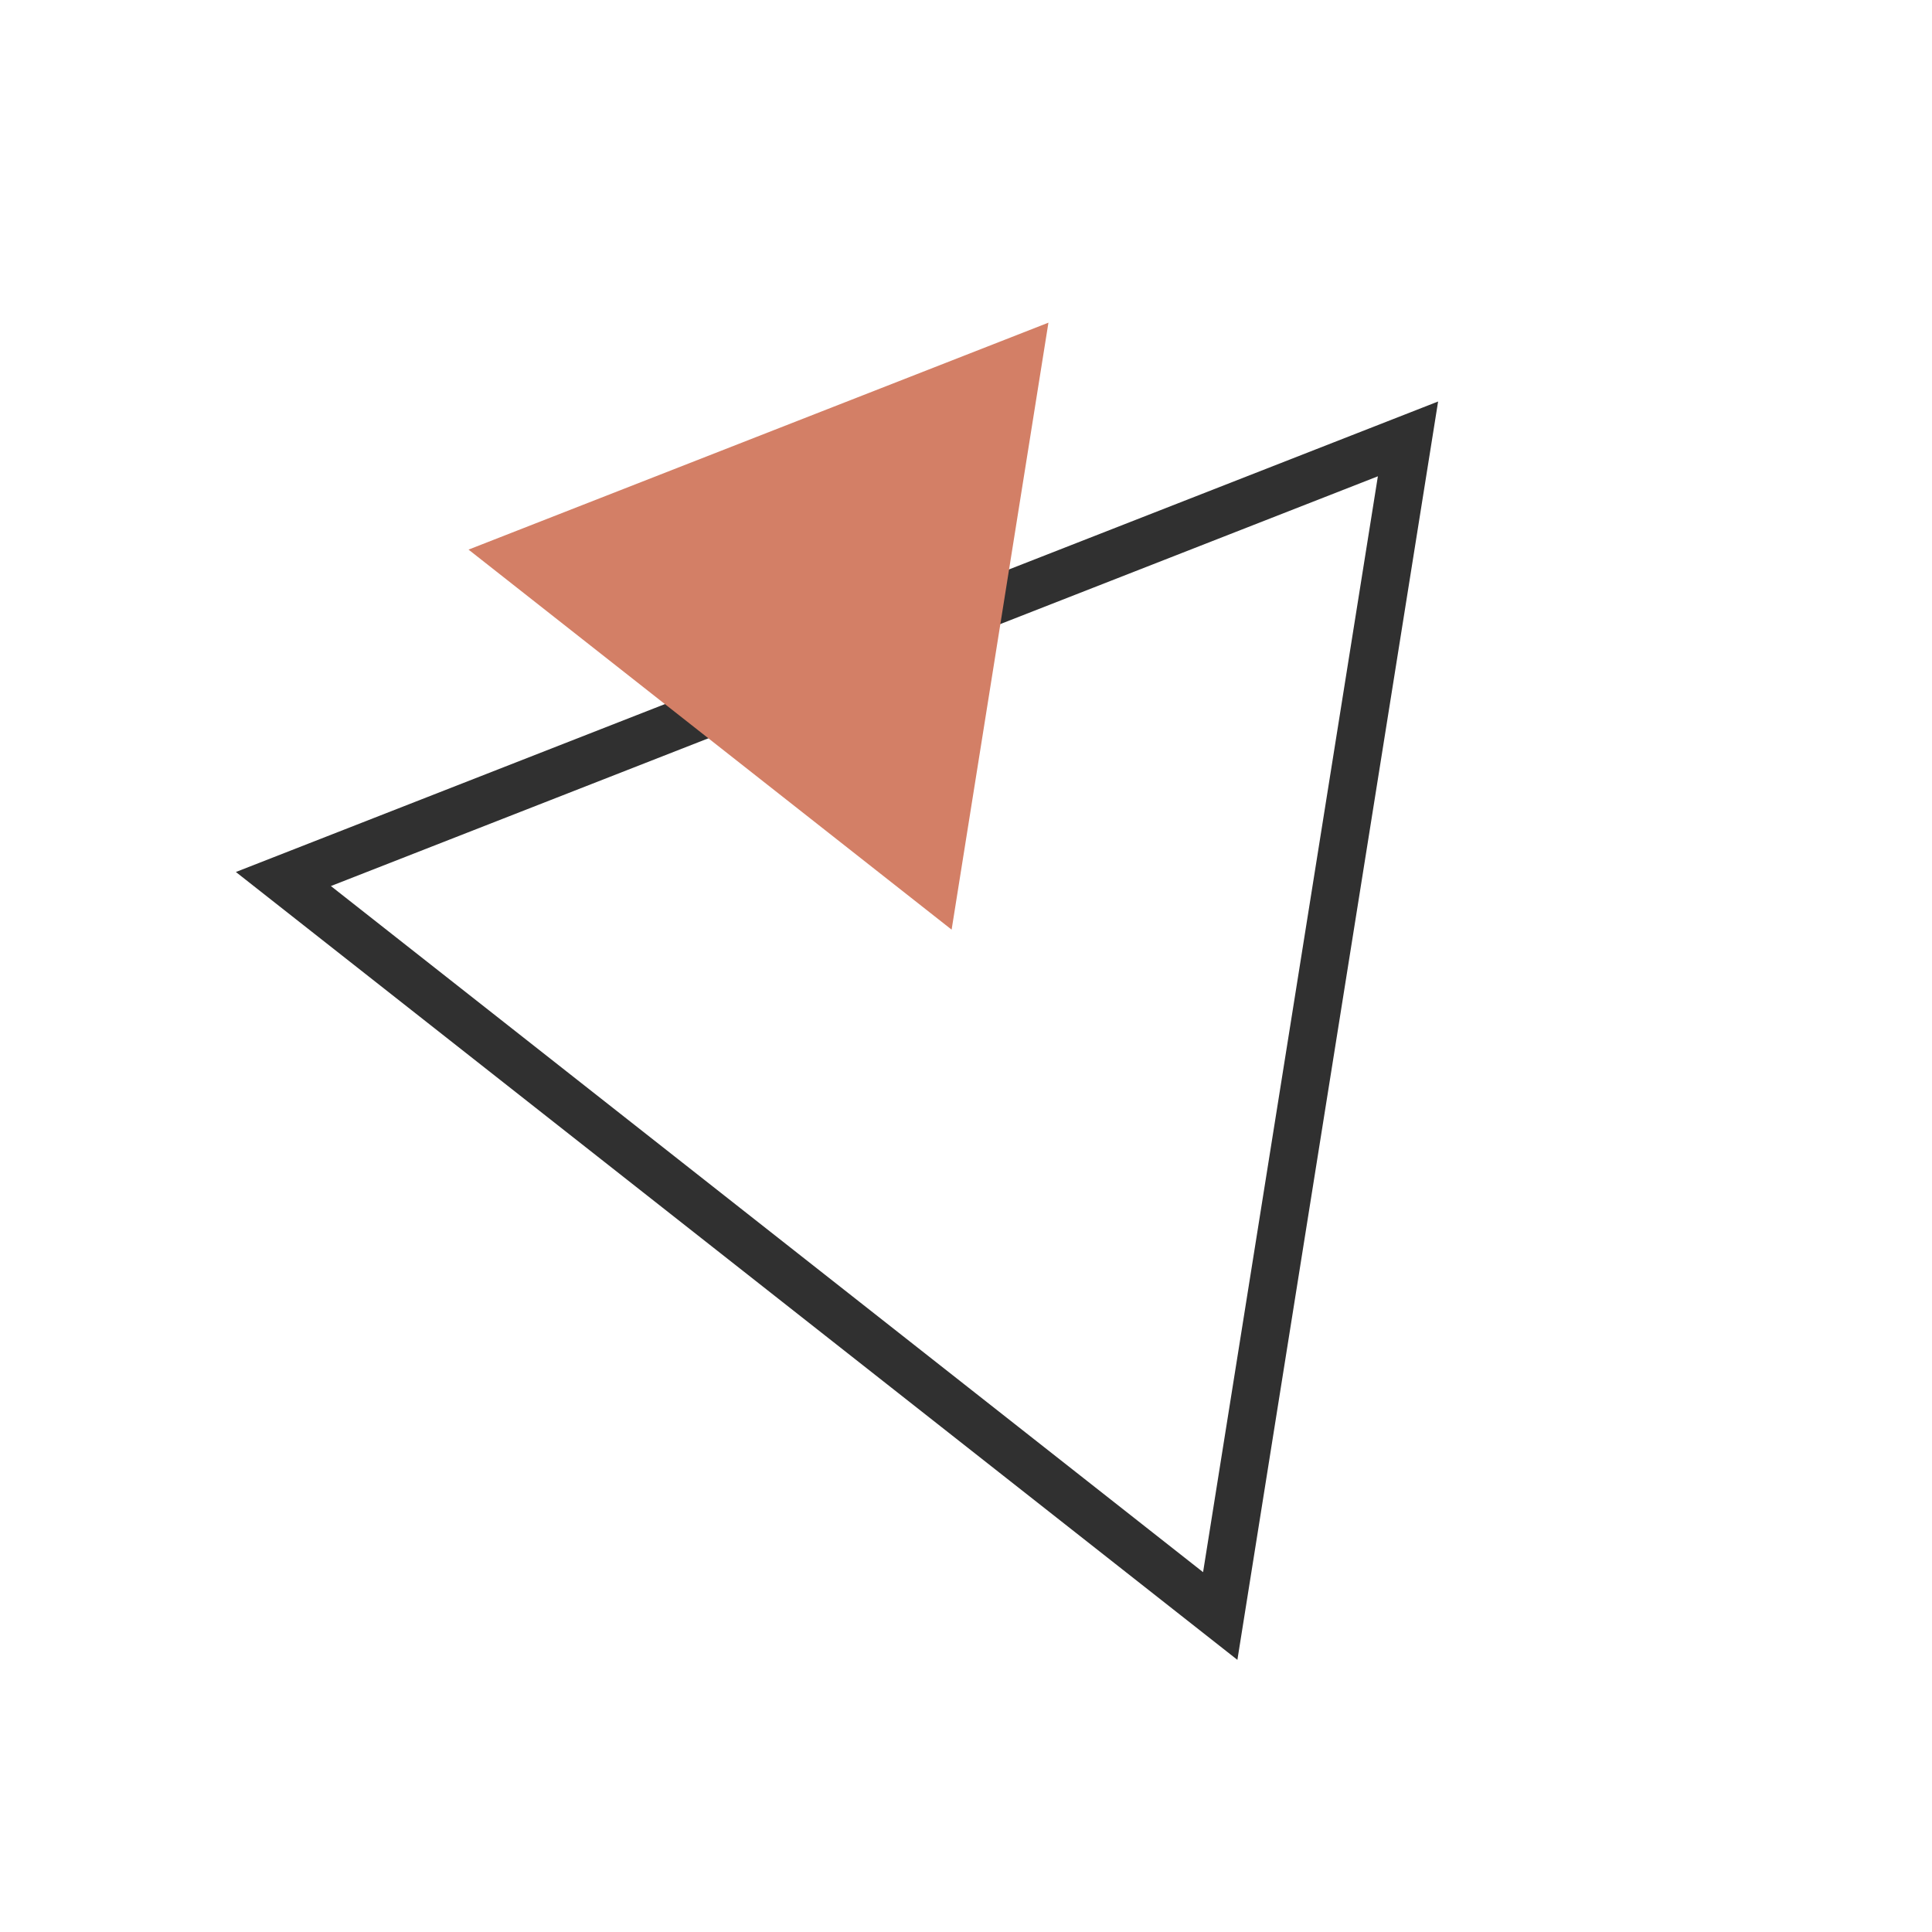
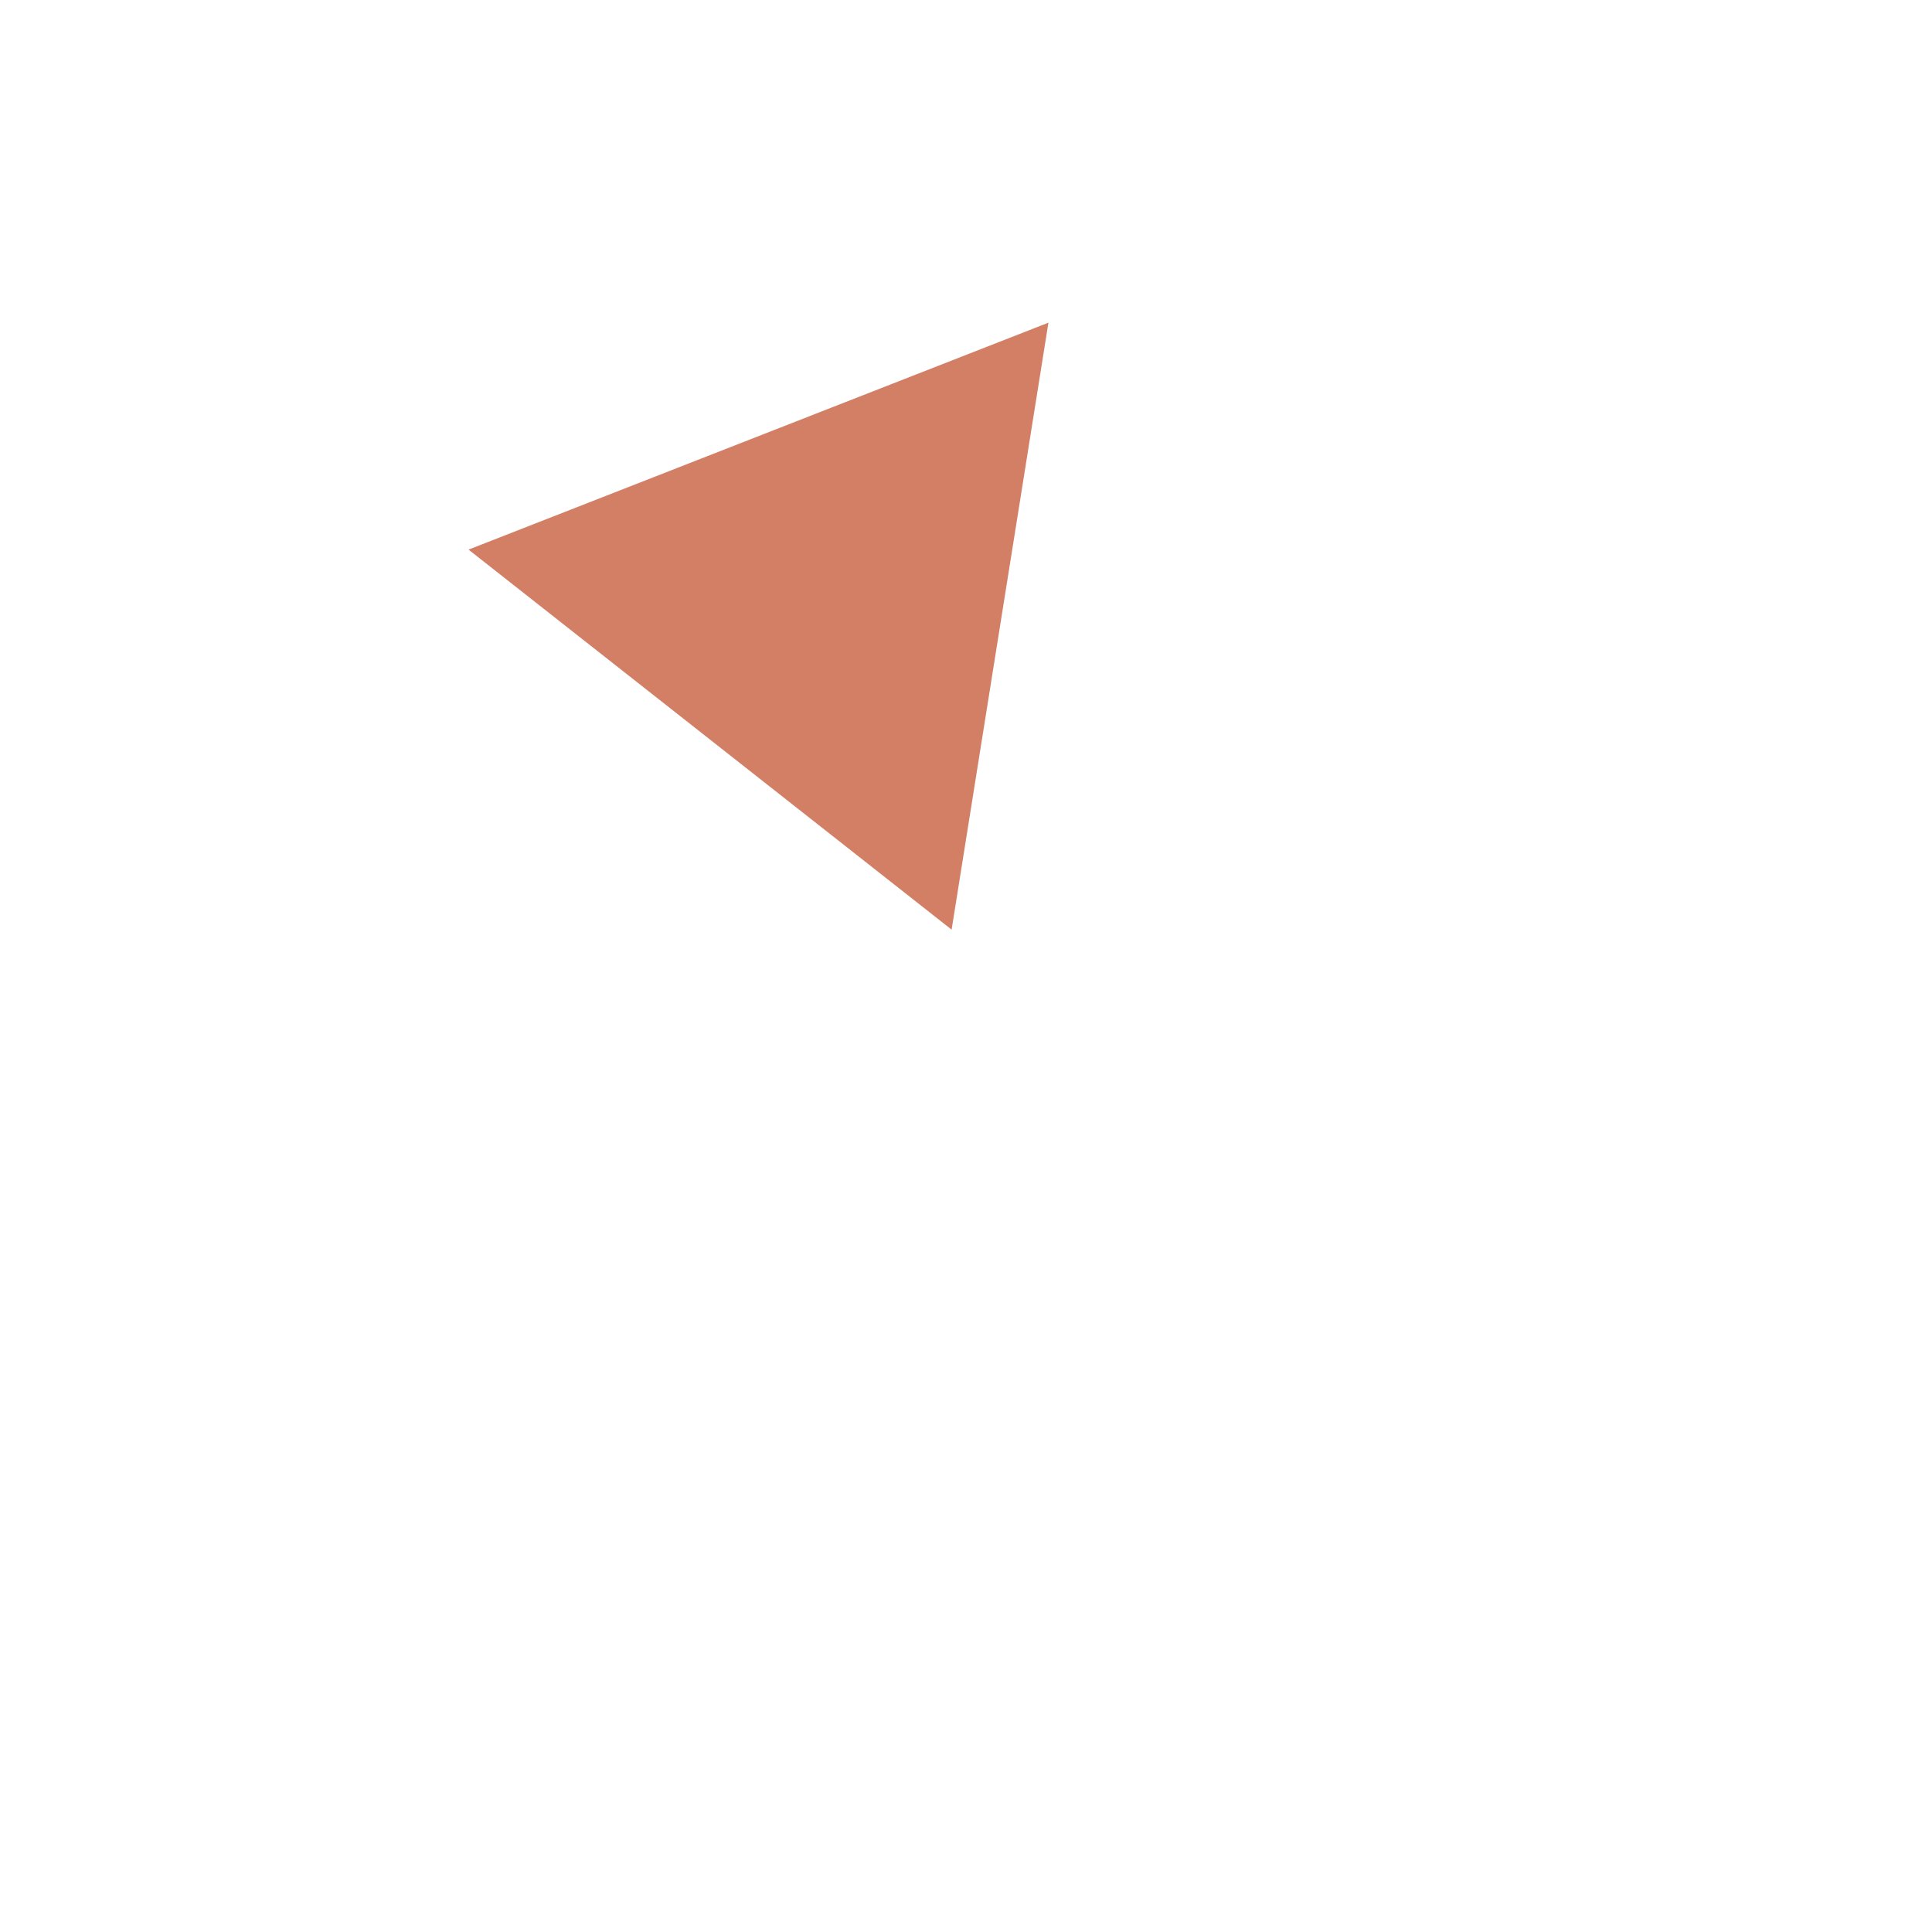
<svg xmlns="http://www.w3.org/2000/svg" width="324" height="324" viewBox="0 0 324 324" fill="none">
-   <path fill-rule="evenodd" clip-rule="evenodd" d="M207.513 278.361L241.174 67.332L39.557 146.235L207.513 278.361ZM201.758 263.655L231.072 79.876L55.49 148.591L201.758 263.655Z" fill="#303030" />
  <path d="M159.588 155.903L78.574 92.171L175.824 54.112L159.588 155.903Z" fill="#D37F66" />
</svg>